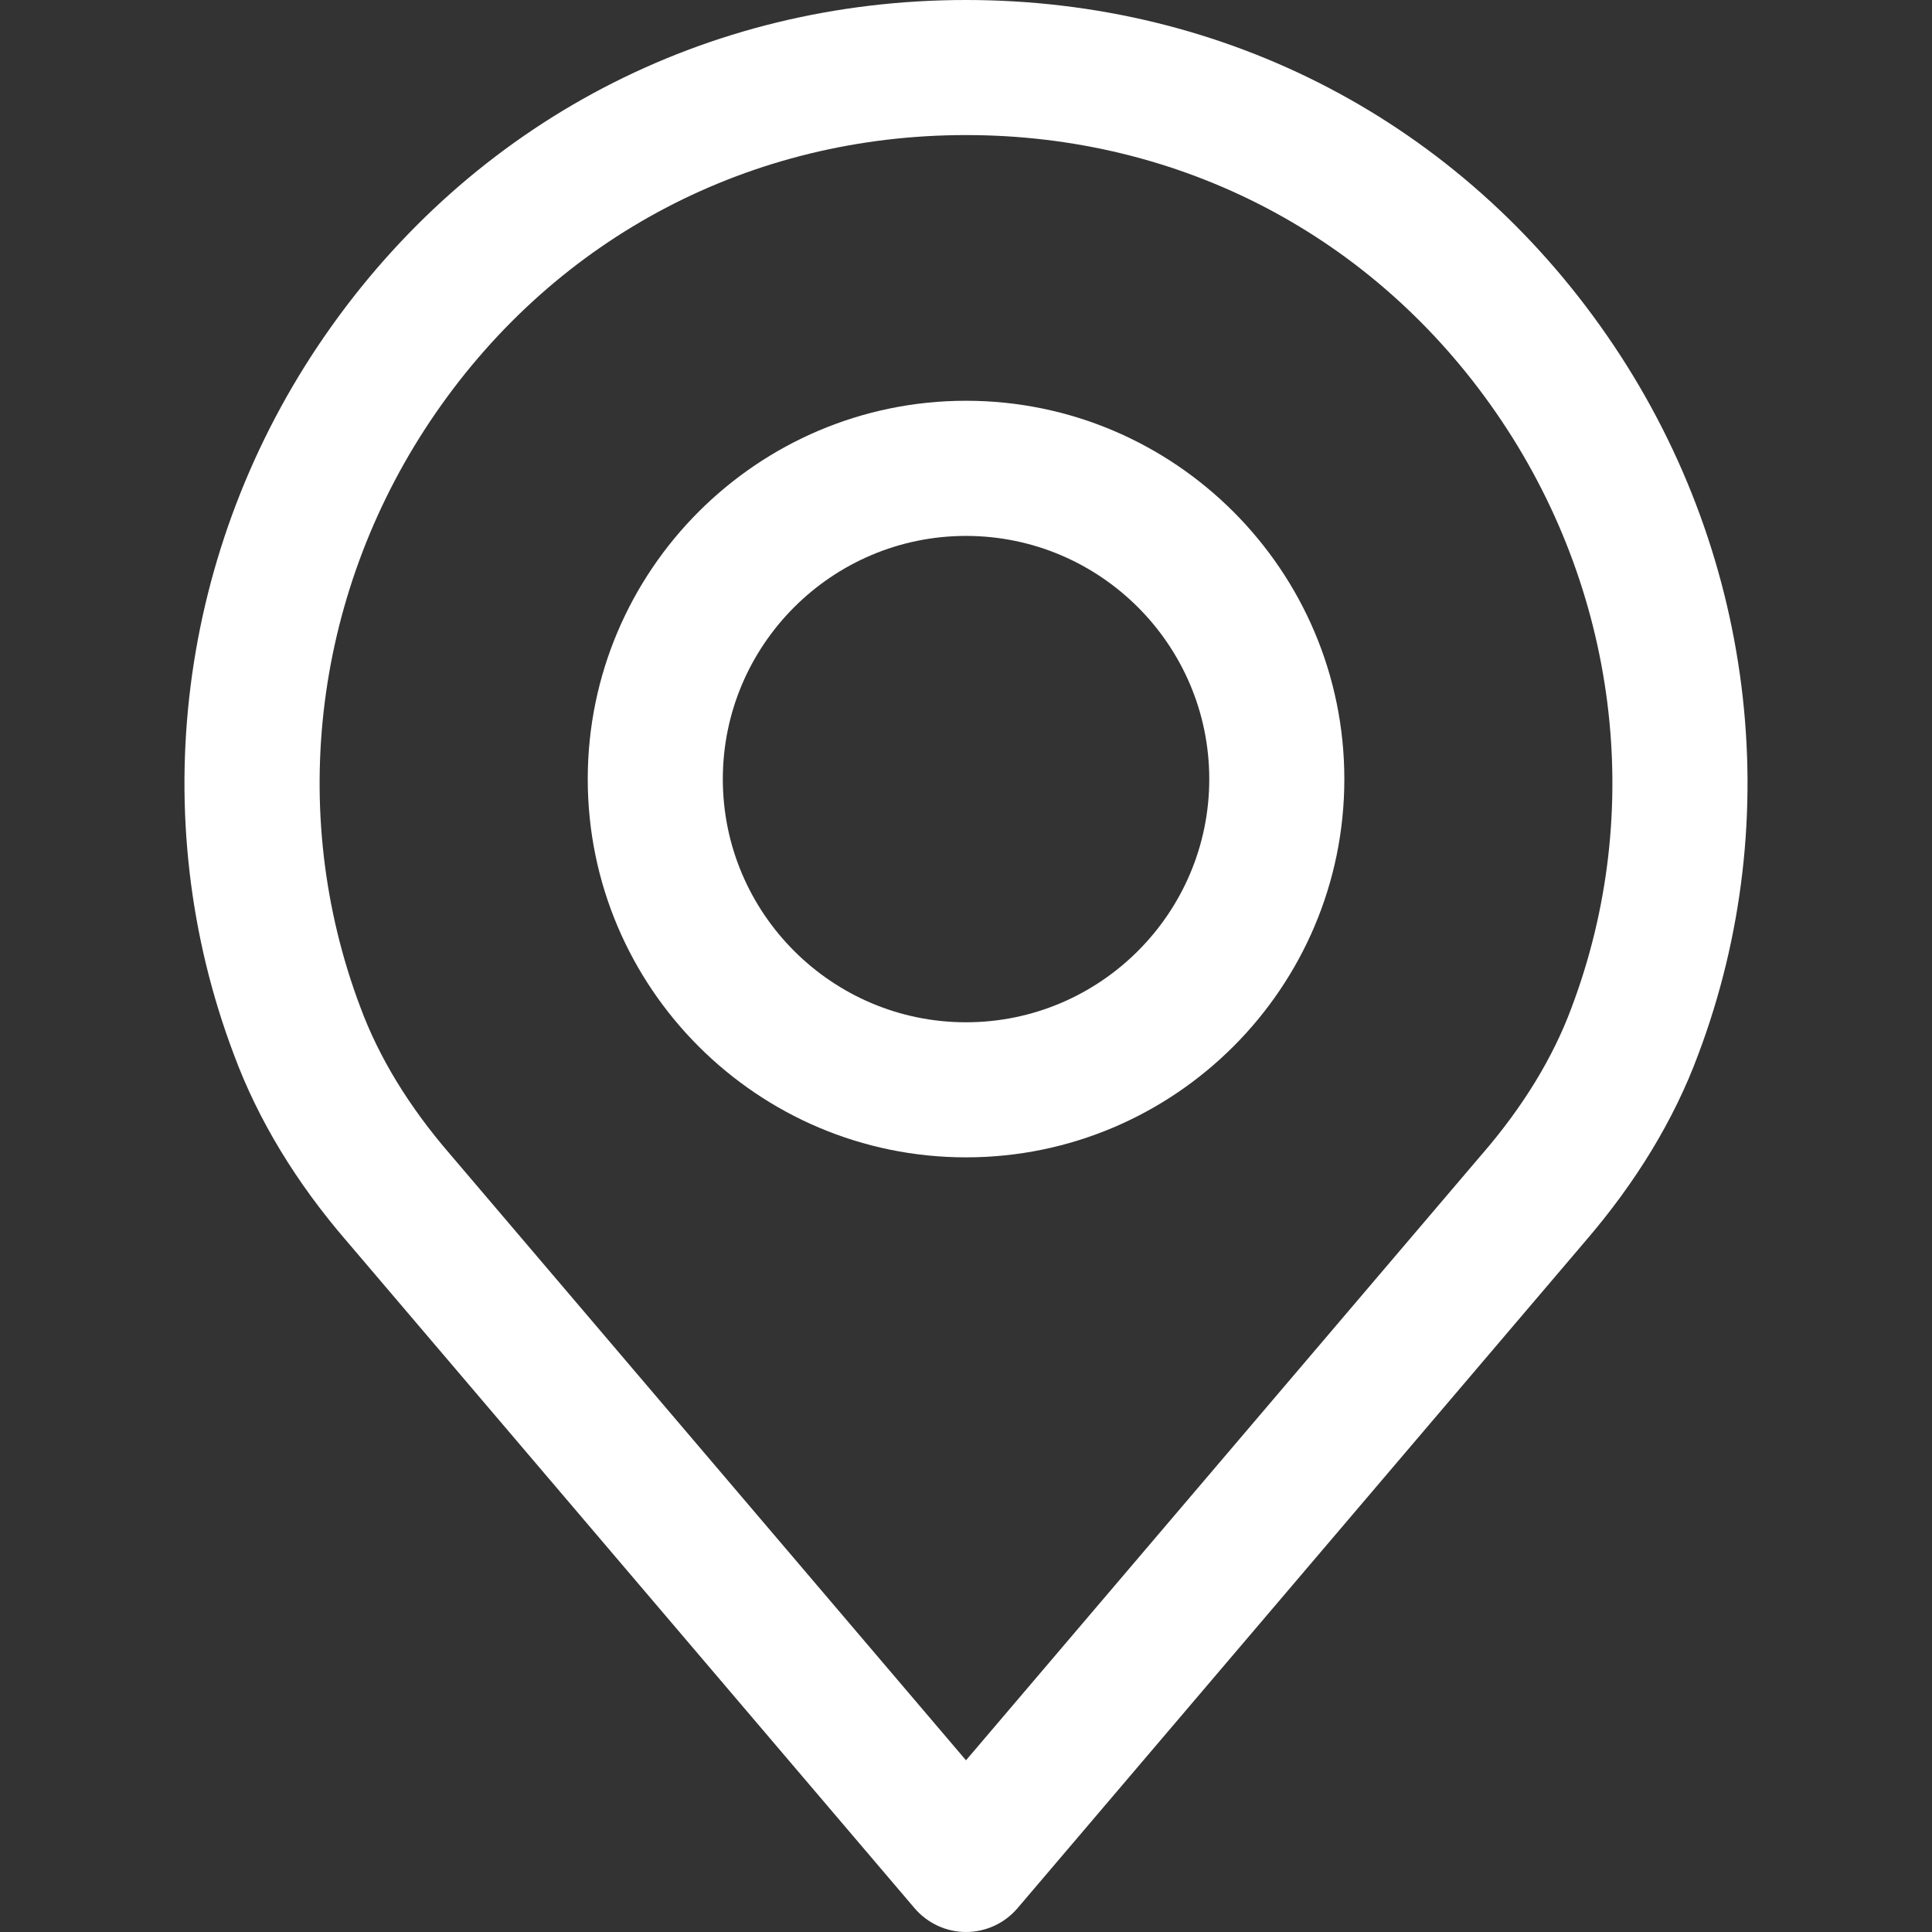
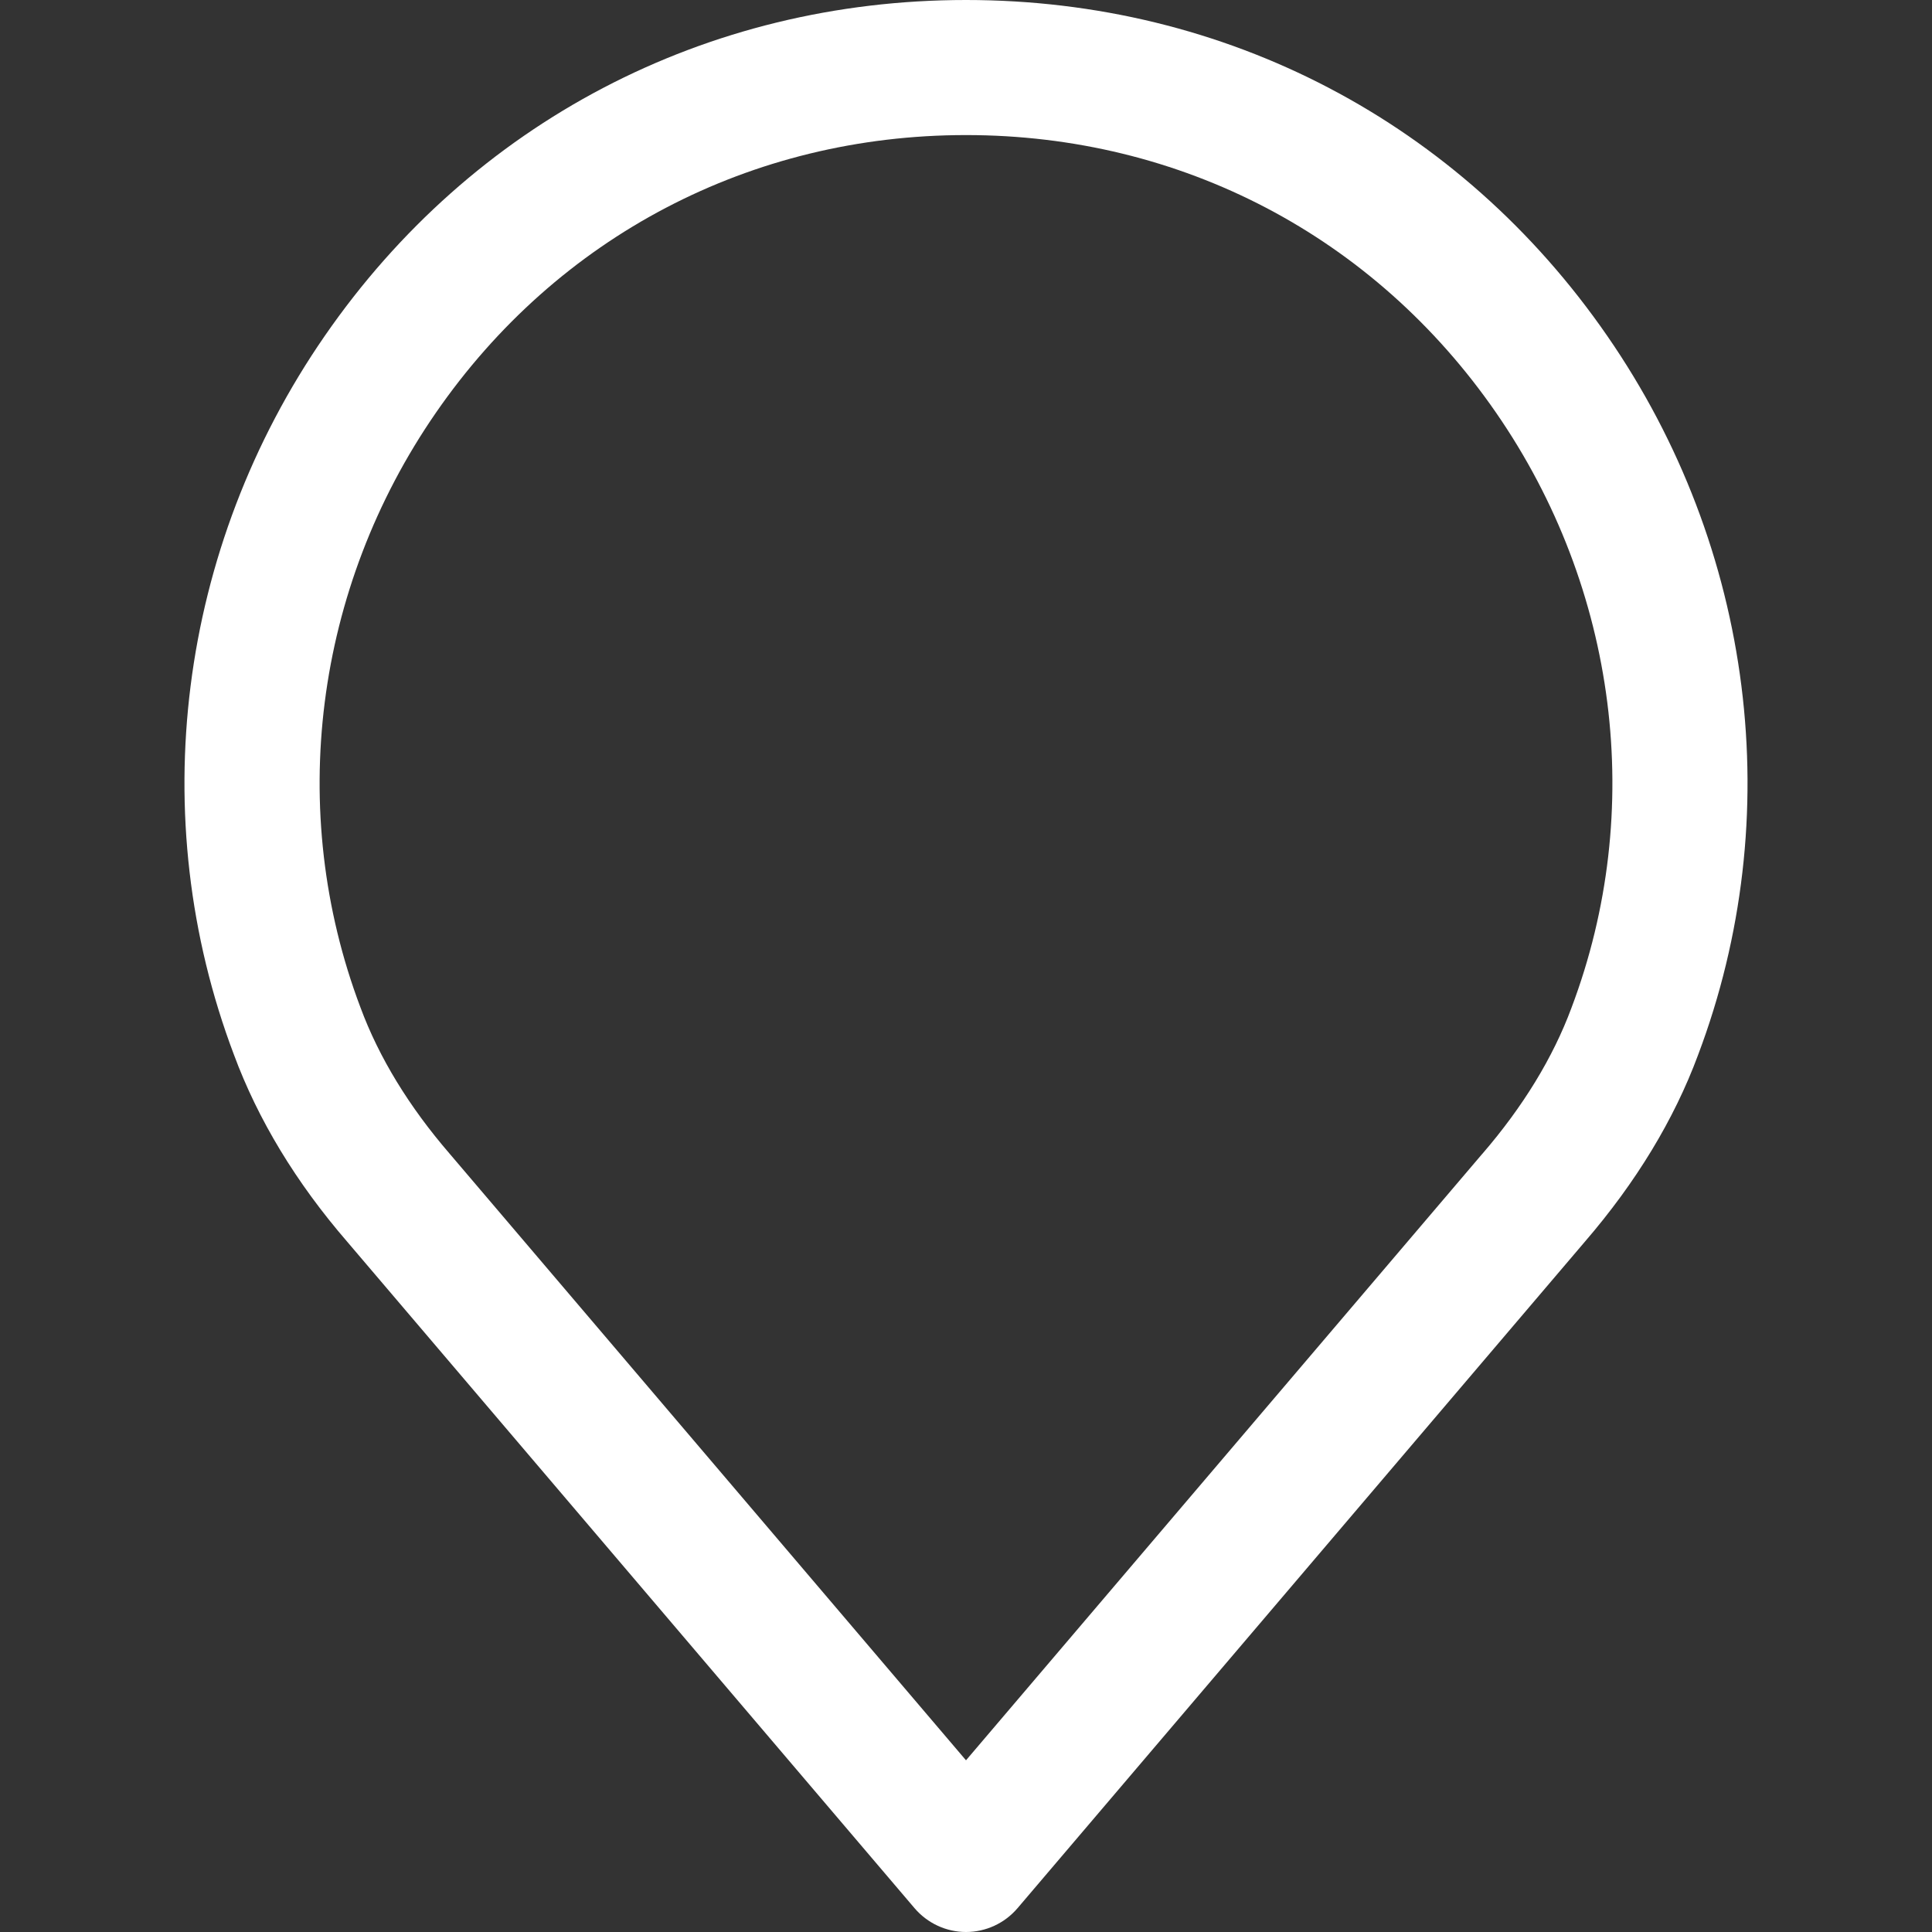
<svg xmlns="http://www.w3.org/2000/svg" width="23" height="23" viewBox="0 0 23 23" fill="none">
  <rect x="0" y="0" width="23" height="23" fill="#333333" stroke="none" />
  <path d="M19.134 3.999C17.379 1.458 14.596 0 11.5 0C8.405 0 5.622 1.458 3.866 3.999C2.119 6.527 1.715 9.728 2.785 12.556C3.071 13.329 3.525 14.079 4.133 14.782L10.888 22.717C11.041 22.896 11.265 23 11.5 23C11.736 23 11.96 22.896 12.113 22.717L18.866 14.784C19.476 14.077 19.93 13.328 20.214 12.562C21.285 9.728 20.882 6.527 19.134 3.999ZM18.708 11.998C18.489 12.589 18.132 13.174 17.647 13.736C17.646 13.737 17.644 13.739 17.643 13.74L11.5 20.956L5.354 13.736C4.869 13.174 4.512 12.59 4.291 11.993C3.407 9.654 3.742 7.008 5.189 4.914C6.64 2.813 8.941 1.608 11.5 1.608C14.06 1.608 16.36 2.813 17.811 4.914C19.258 7.008 19.594 9.654 18.708 11.998Z" fill="white" />
-   <path d="M11.5 4.771C9.017 4.771 6.997 6.792 6.997 9.275C6.997 11.758 9.017 13.778 11.5 13.778C13.984 13.778 16.004 11.758 16.004 9.275C16.004 6.792 13.983 4.771 11.5 4.771ZM11.5 12.17C9.904 12.17 8.605 10.871 8.605 9.275C8.605 7.679 9.904 6.38 11.5 6.38C13.097 6.38 14.396 7.679 14.396 9.275C14.396 10.871 13.097 12.17 11.5 12.17Z" fill="white" />
</svg>